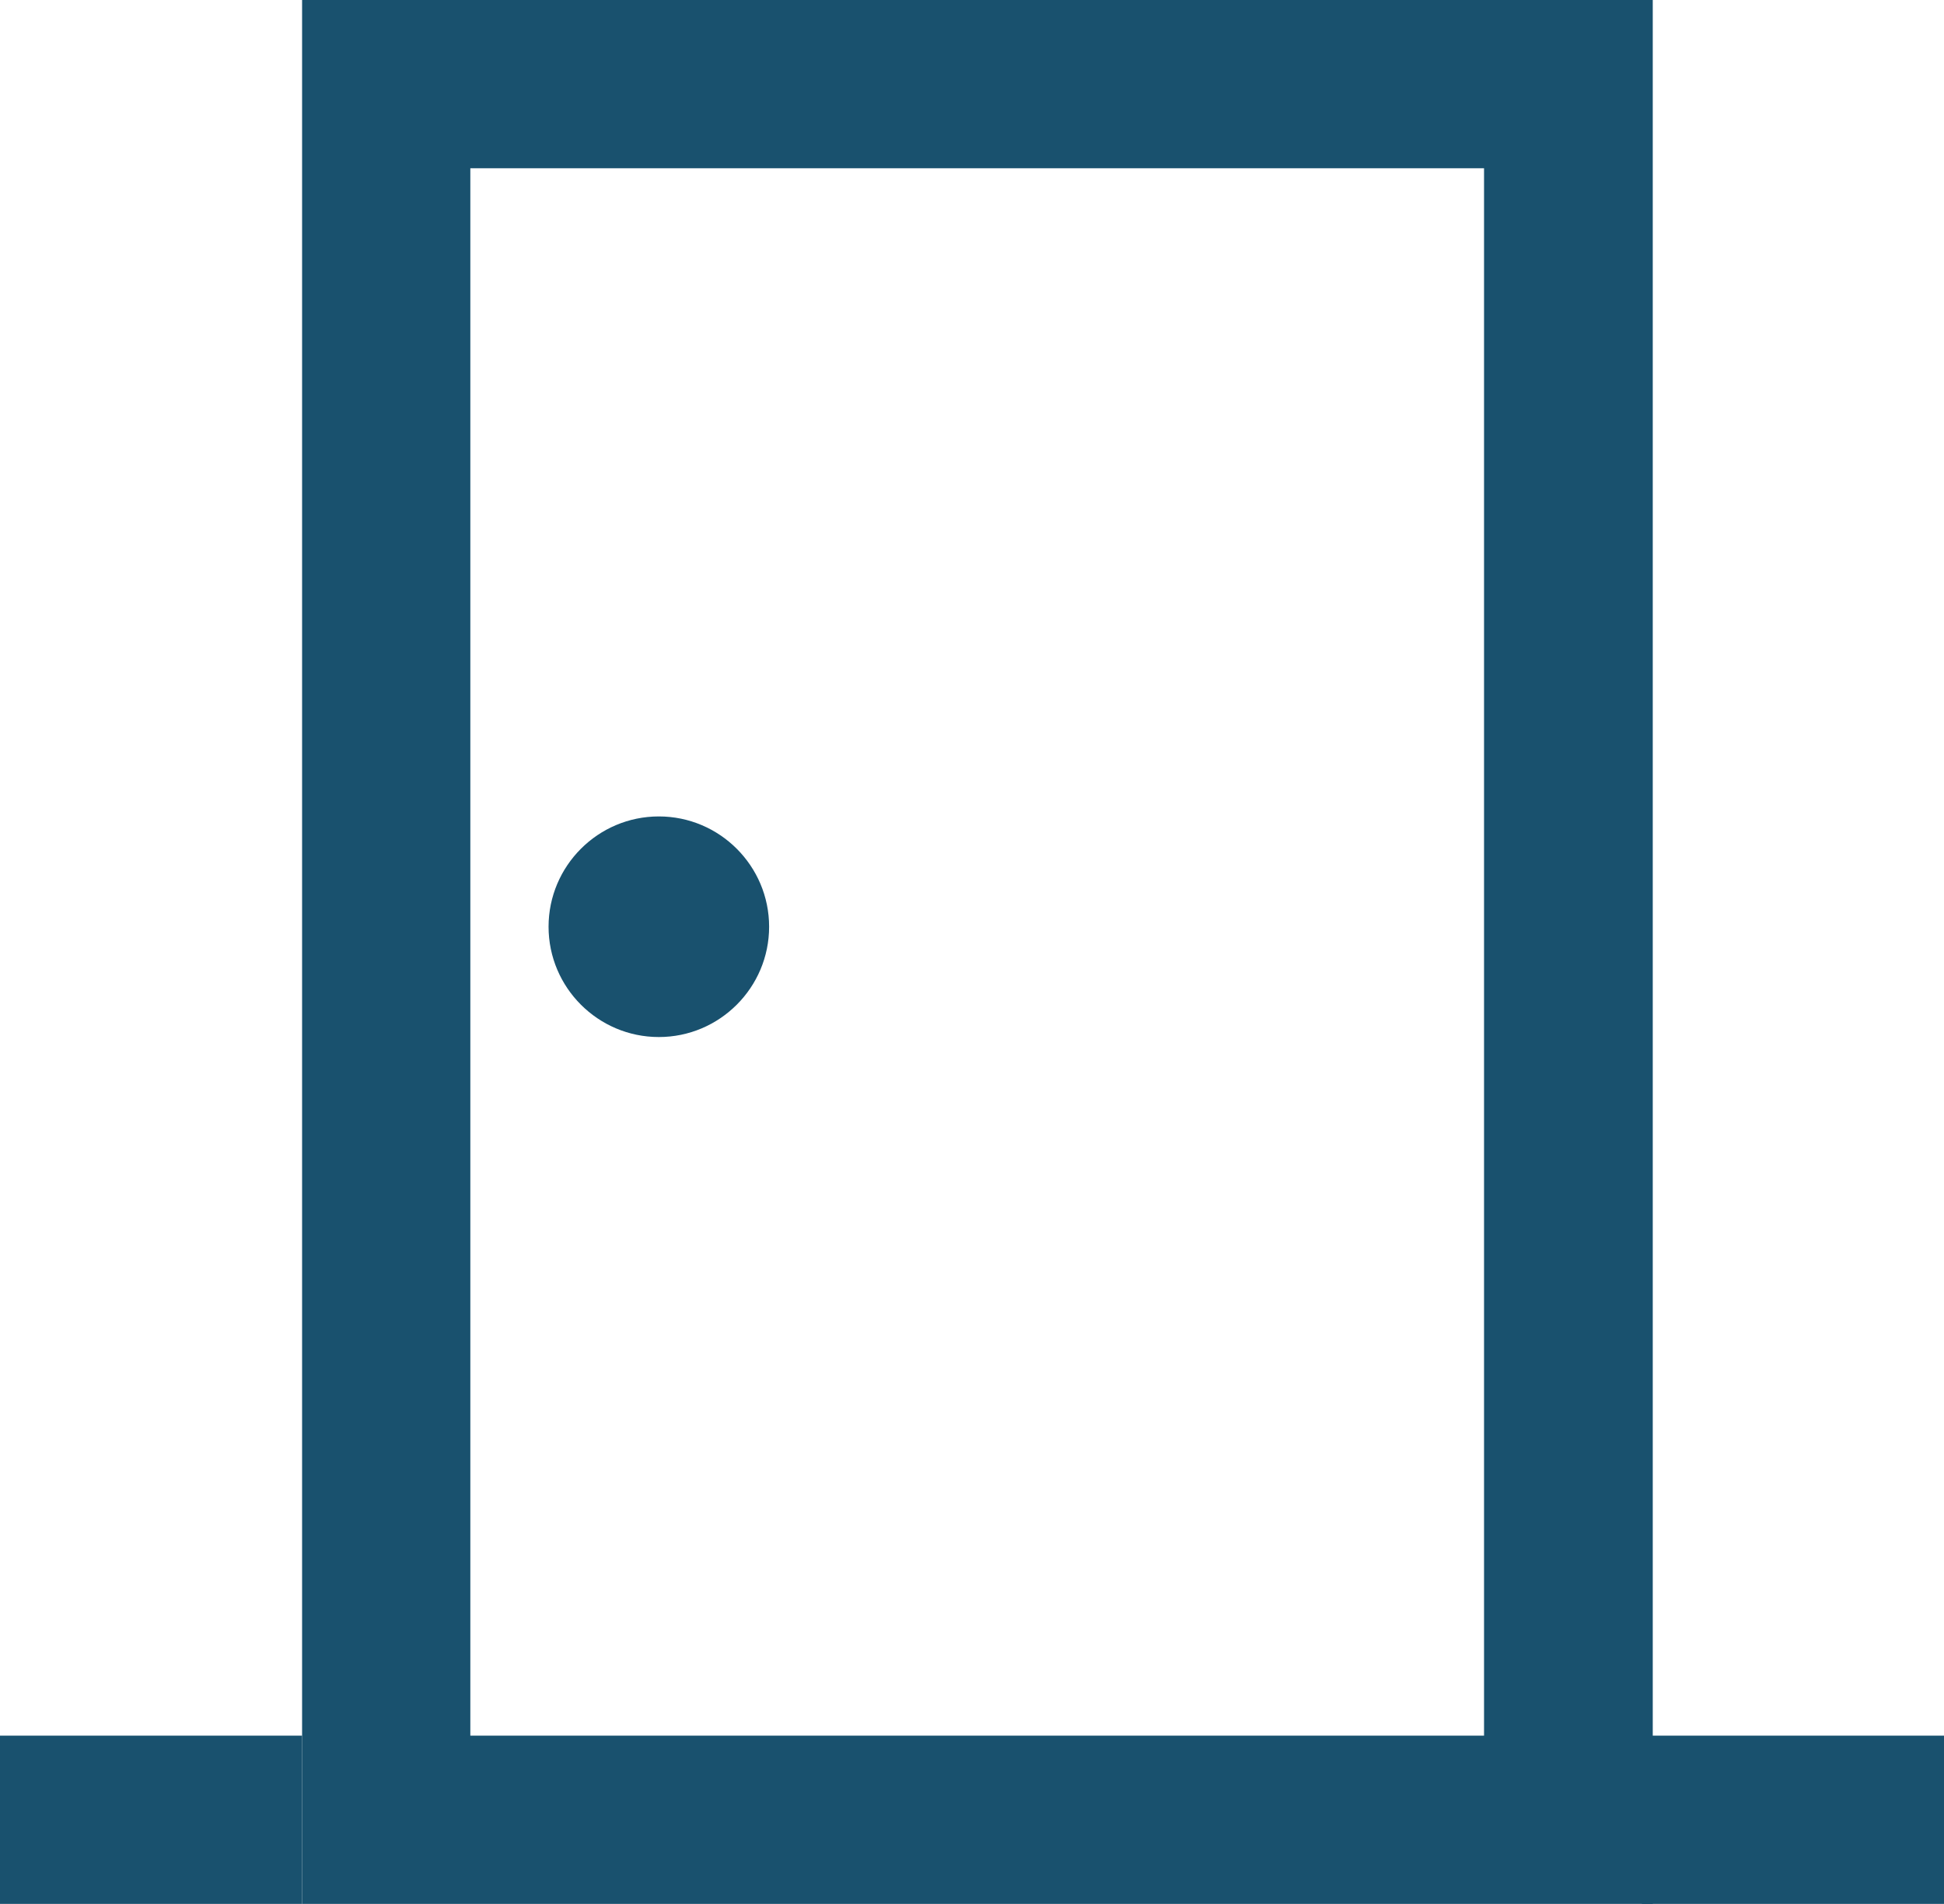
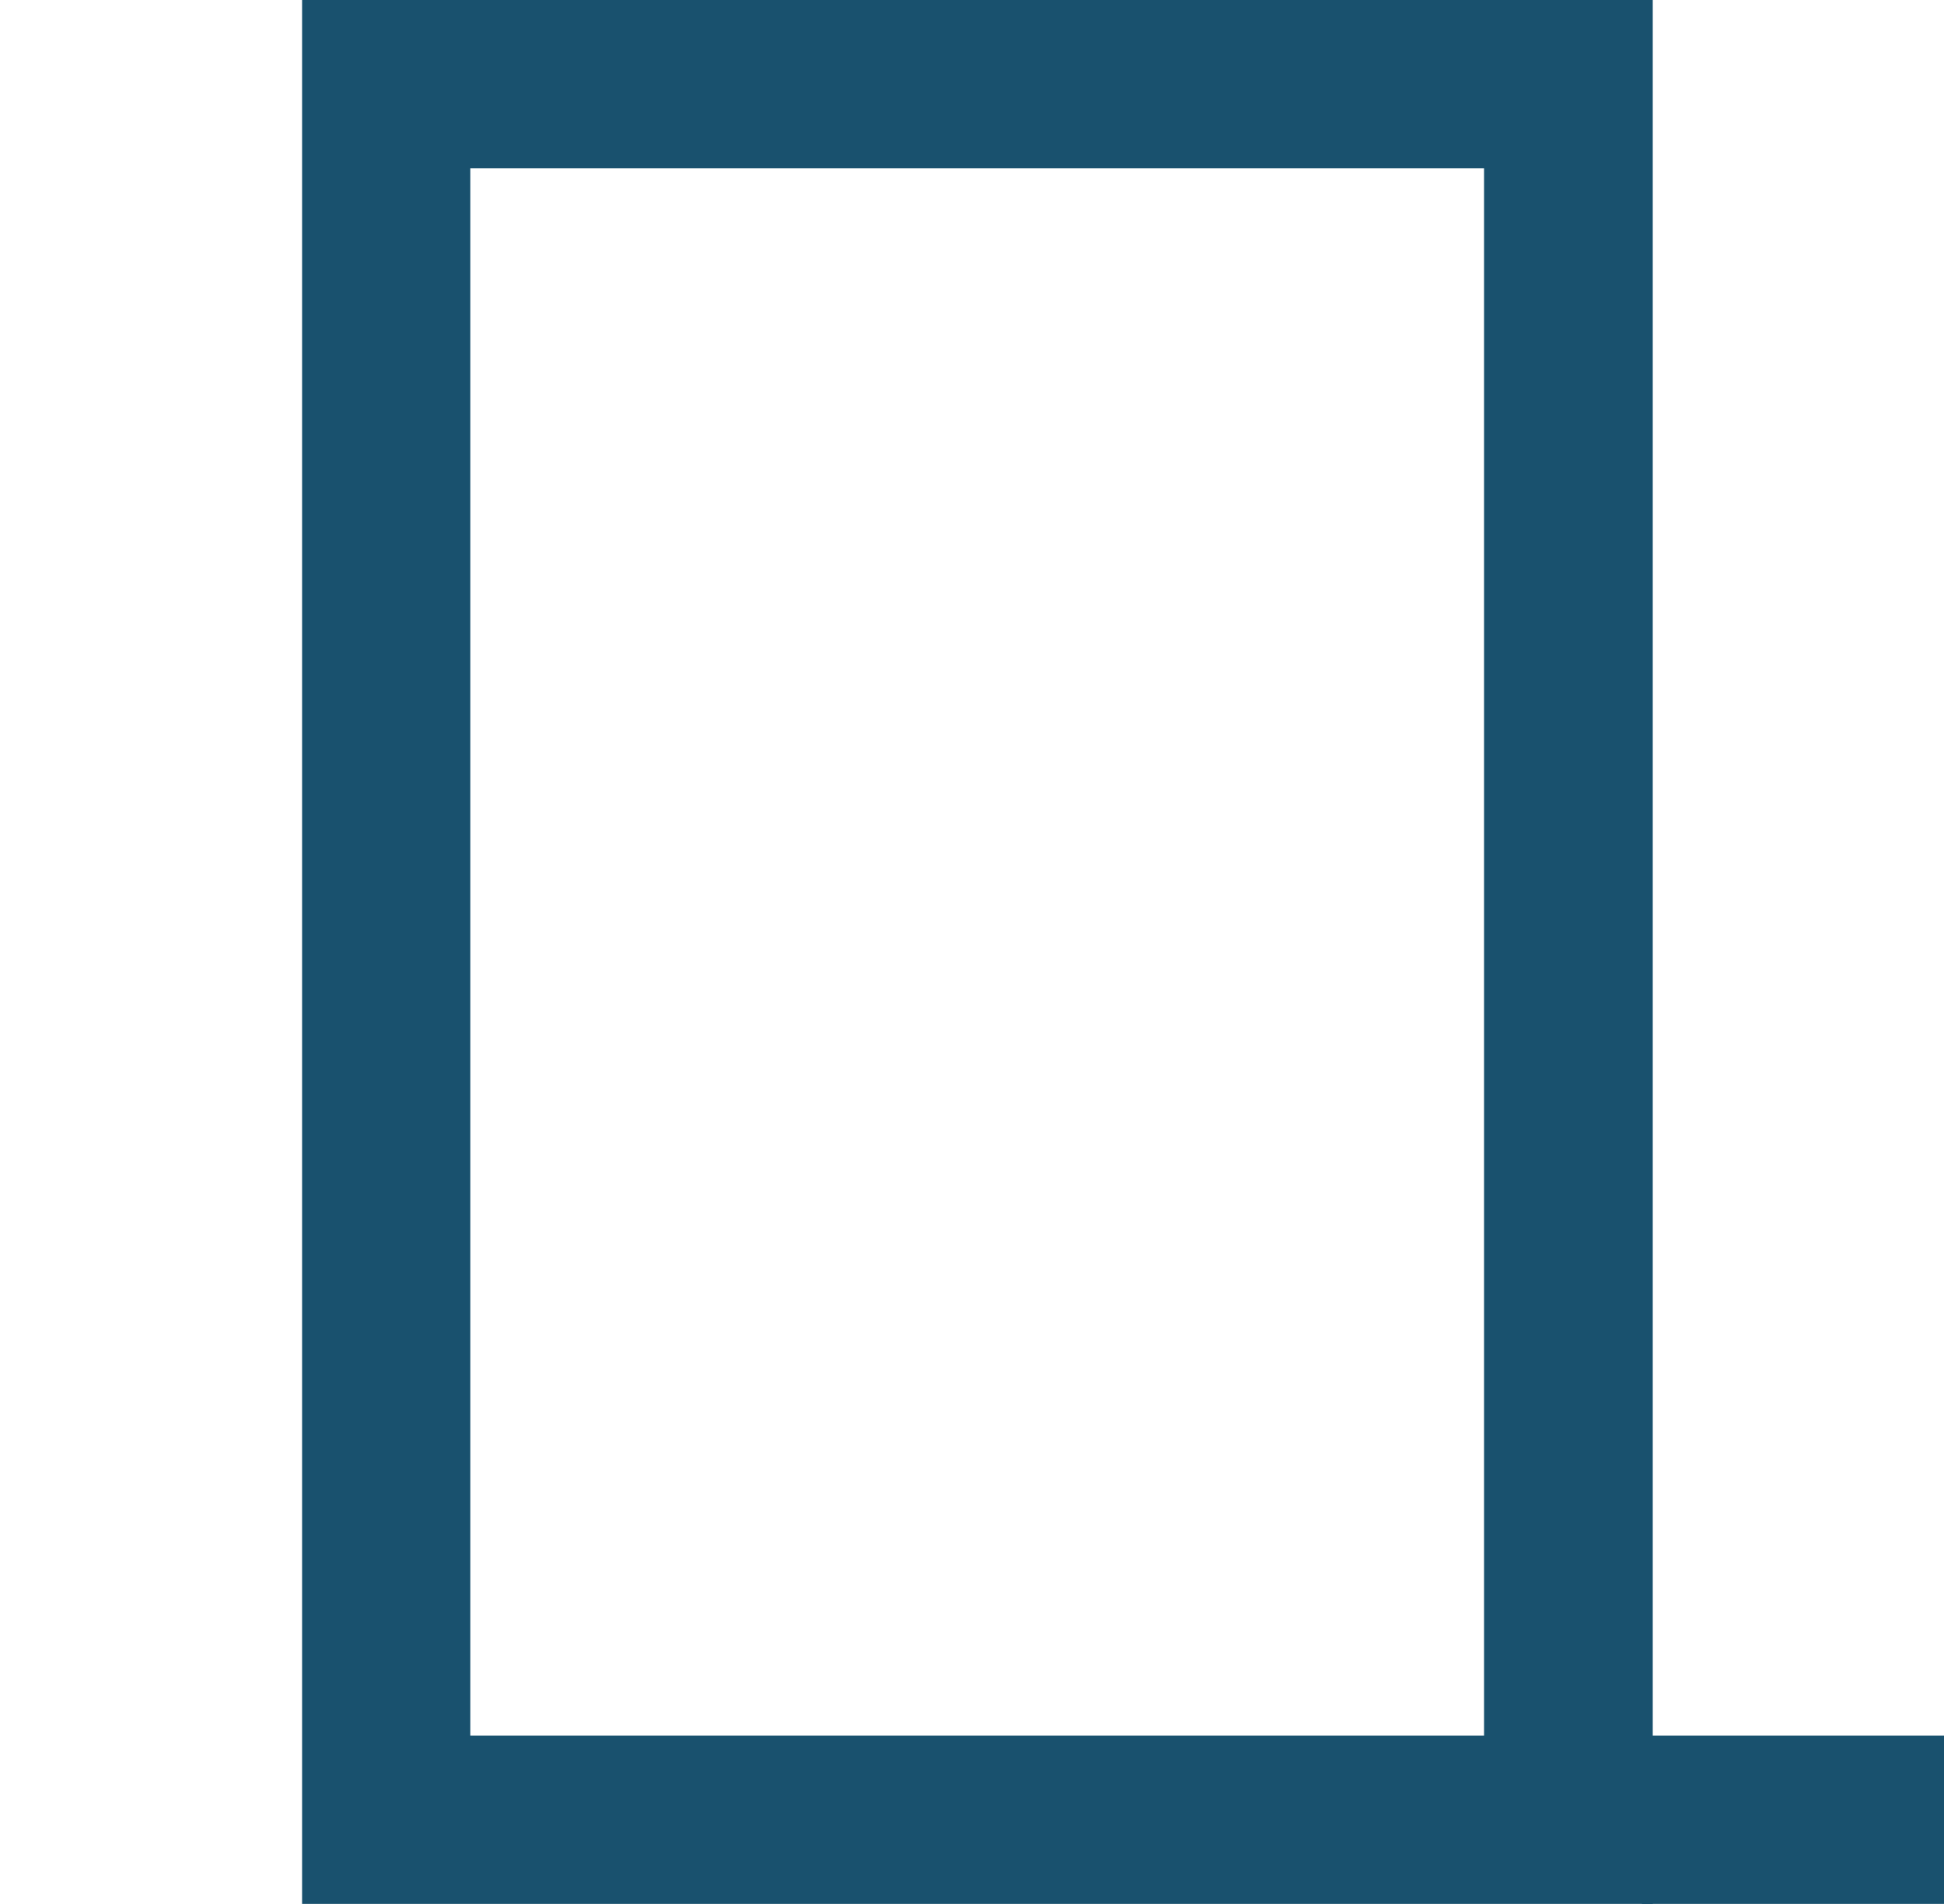
<svg xmlns="http://www.w3.org/2000/svg" id="Capa_2" viewBox="0 0 41.25 40.39">
  <defs>
    <style>.cls-1{fill:#19516e;}</style>
  </defs>
  <g id="_Layer_">
-     <rect class="cls-1" y="36.82" width="6.41" height="3.57" />
    <rect class="cls-1" x="34.84" y="36.82" width="6.41" height="3.57" />
    <path class="cls-1" d="m6.41,0v40.39h28.66V0H6.41Zm25.08,36.82H9.98V3.57h21.51v33.25Z" />
-     <path class="cls-1" d="m13.98,22c1.29,0,2.34-1.05,2.34-2.34s-1.05-2.34-2.34-2.34-2.34,1.05-2.34,2.34,1.05,2.34,2.34,2.34Z" />
  </g>
</svg>